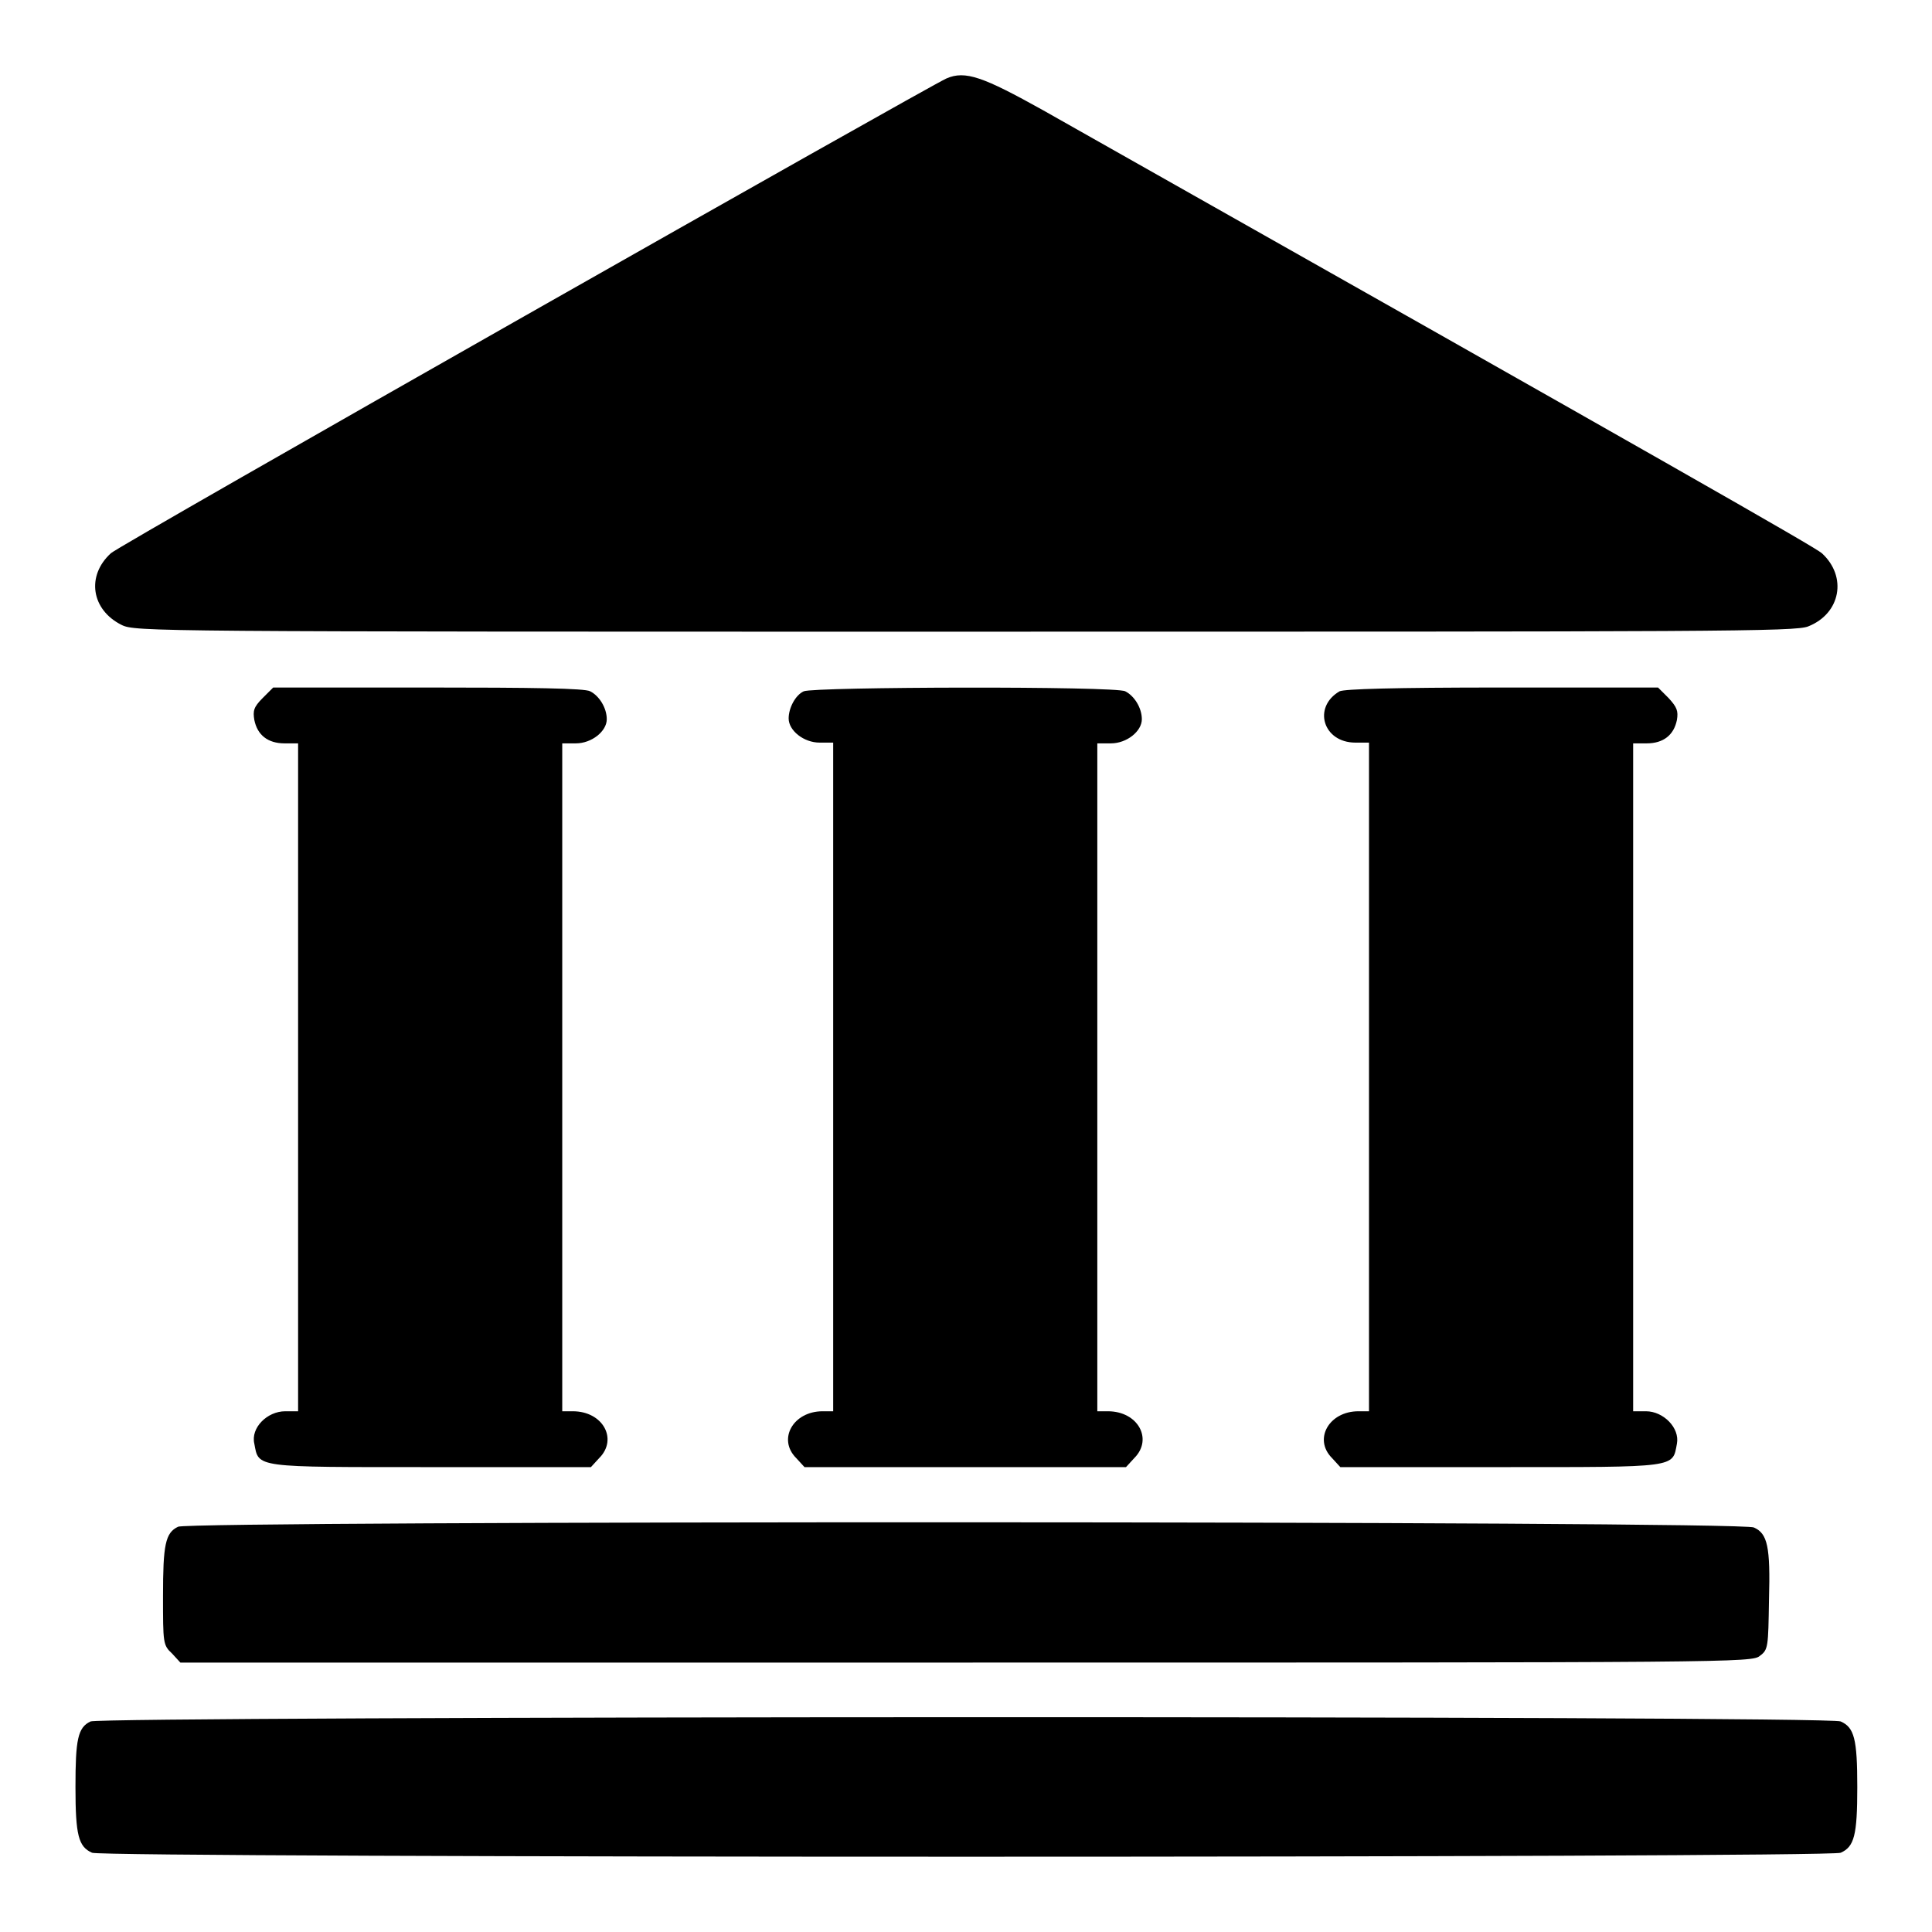
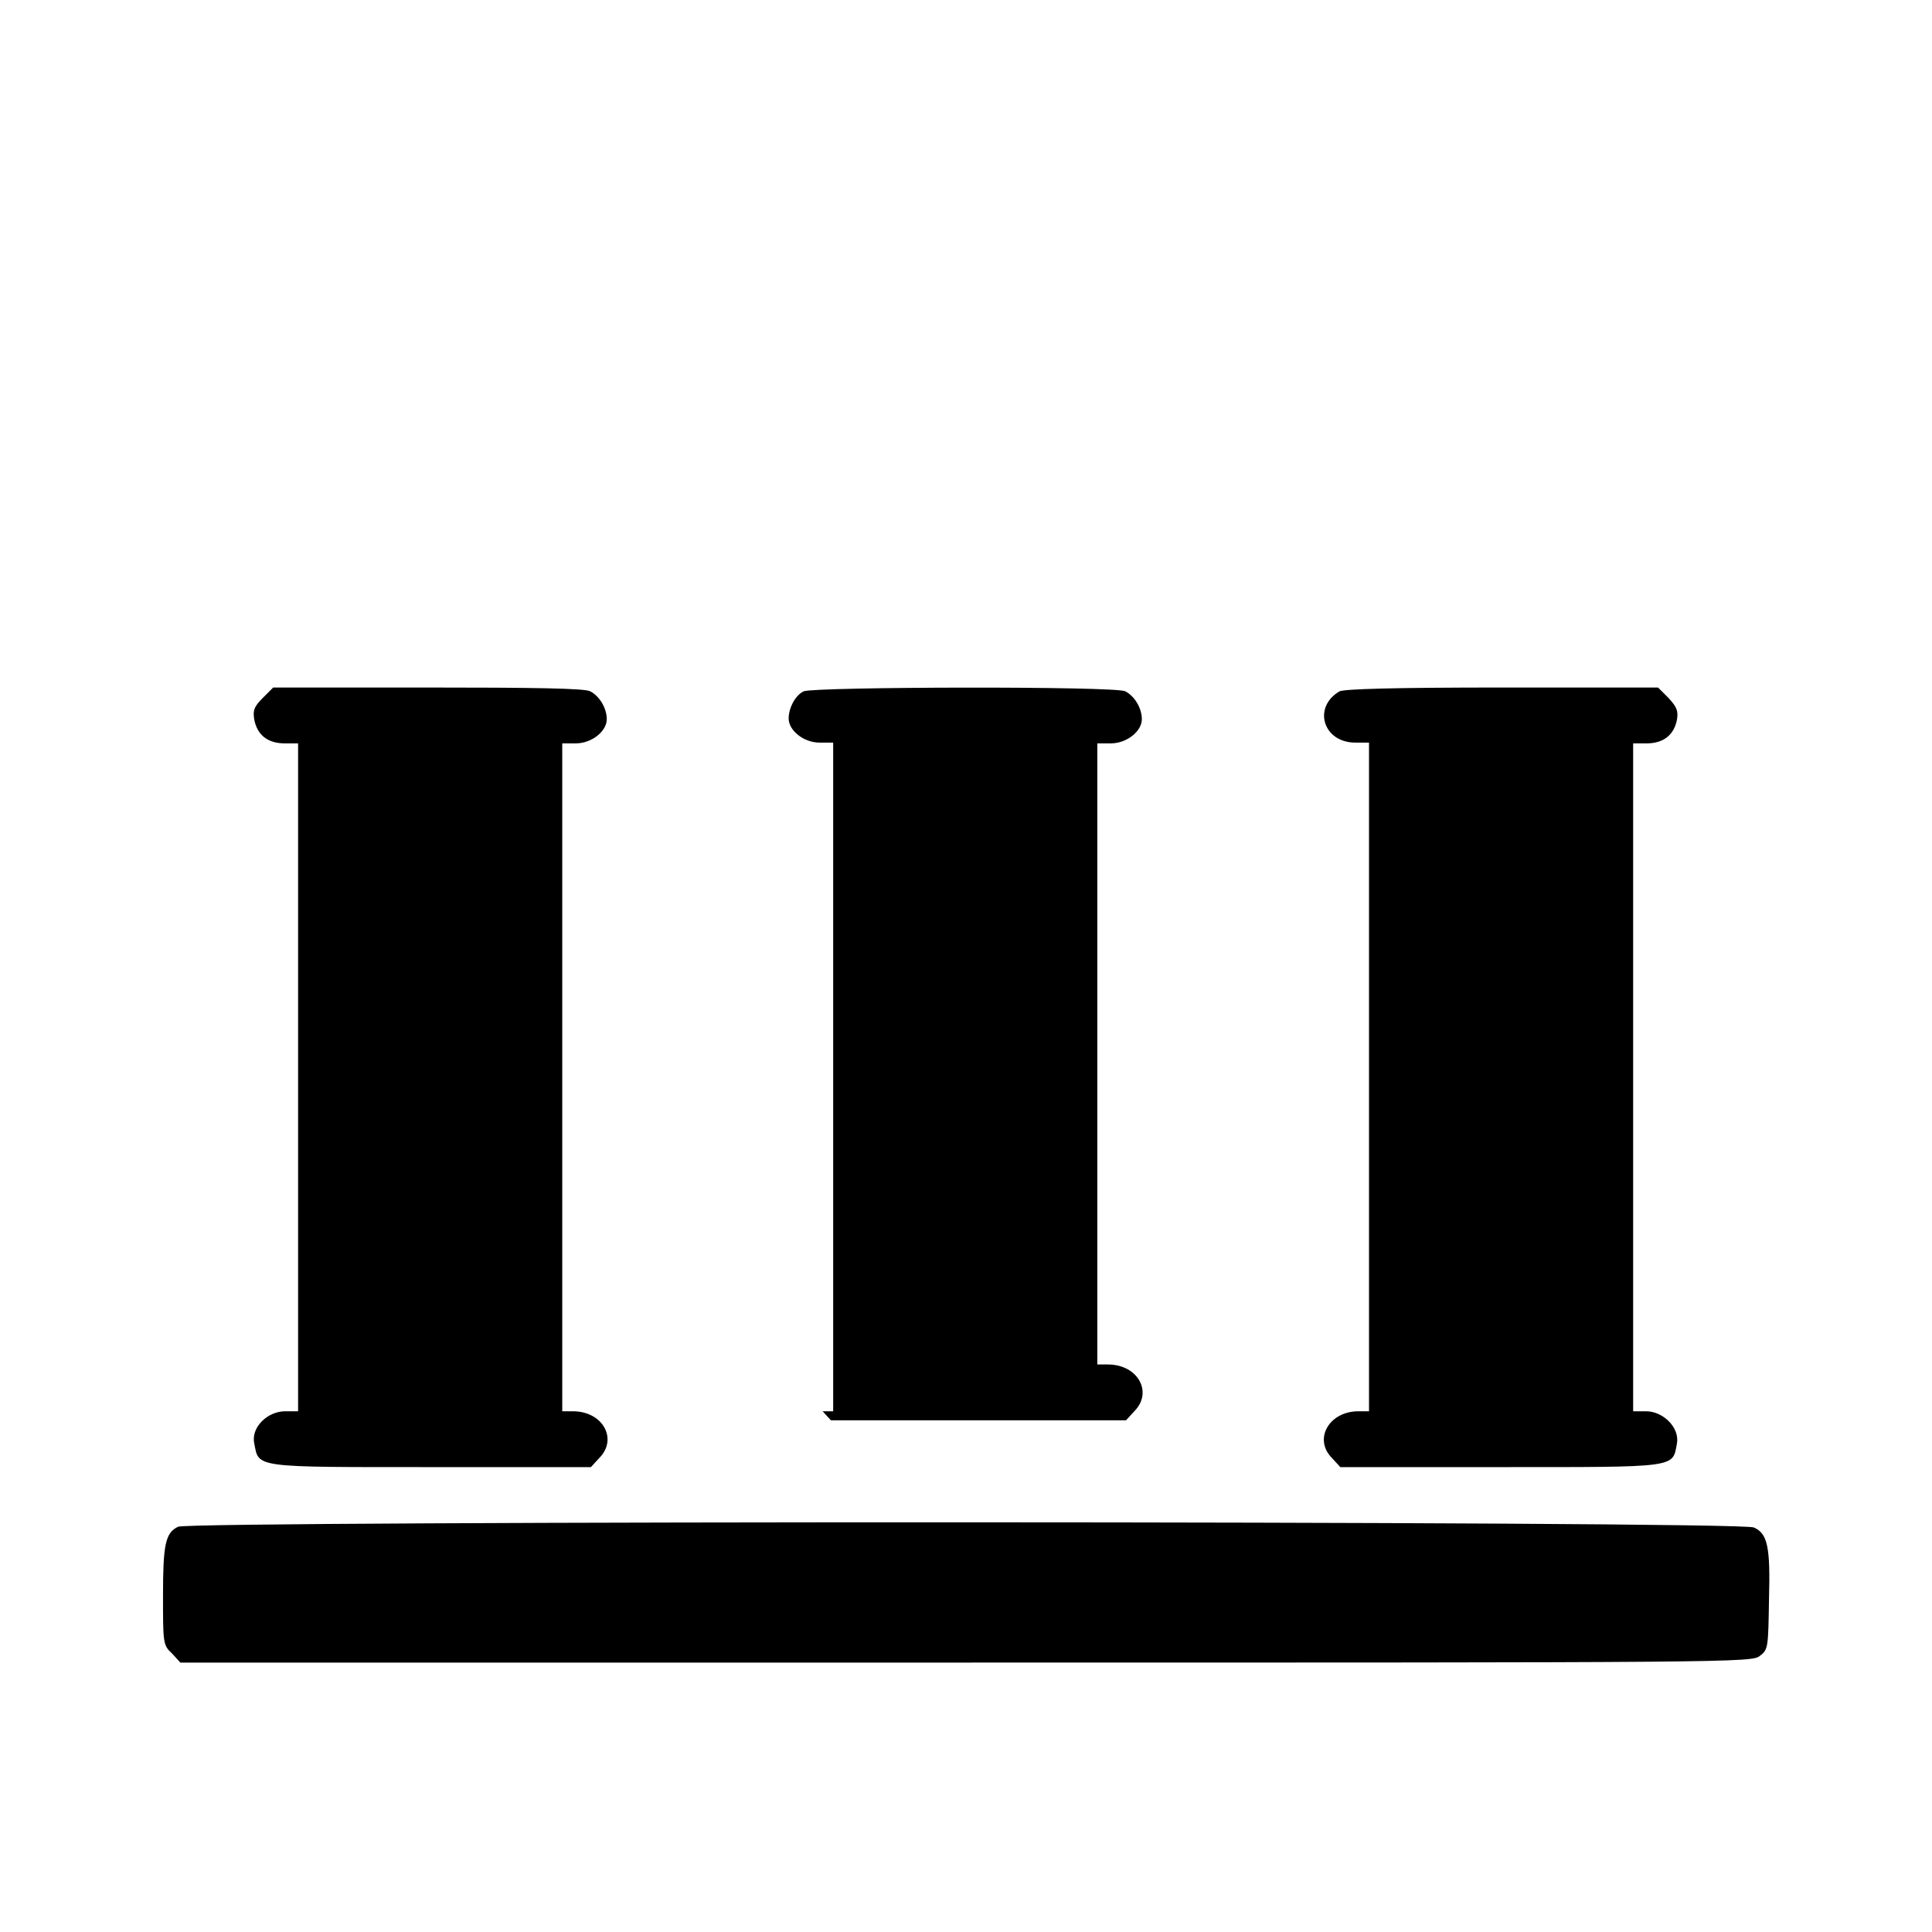
<svg xmlns="http://www.w3.org/2000/svg" version="1.1" x="0px" y="0px" viewBox="0 0 256 256" enable-background="new 0 0 256 256" xml:space="preserve">
  <g>
    <g>
      <g>
-         <path fill="#000000" d="M125.4,10.4c-2.3,1-109.7,61.9-110.7,62.9c-3.3,3-2.6,7.5,1.4,9.5c1.8,0.9,3.8,0.9,111.7,0.9c100.1,0,110.1,0,111.8-0.7c4.3-1.7,5.2-6.6,1.8-9.7c-0.9-0.8-20-11.7-103.2-58.7C130.3,10.2,127.9,9.3,125.4,10.4z" />
        <path fill="#000000" d="M34.8,92.5c-1.2,1.2-1.3,1.7-1.1,2.9c0.4,2,1.8,3.1,4,3.1h1.8v44.2V187h-1.7c-2.4,0-4.6,2.2-4.1,4.3c0.6,3.2-0.1,3.1,23.4,3.1h21.2l1.1-1.2c2.5-2.5,0.5-6.2-3.5-6.2h-1.4v-44.3V98.5h1.8c2.1,0,4.1-1.6,4.1-3.2c0-1.5-1-3.1-2.2-3.7c-0.7-0.4-7.6-0.5-21.6-0.5H36.2L34.8,92.5z" />
-         <path fill="#000000" d="M106.5,91.6c-1.1,0.5-2,2.2-2,3.6c0,1.6,2,3.2,4.1,3.2h1.8v44.2V187h-1.4c-3.9,0-6,3.7-3.5,6.2l1.1,1.2H128h21.2l1.1-1.2c2.5-2.5,0.5-6.2-3.5-6.2h-1.4v-44.2V98.5h1.8c2.1,0,4.1-1.6,4.1-3.2c0-1.5-1-3.1-2.2-3.7C147.9,90.9,107.9,91,106.5,91.6z" />
+         <path fill="#000000" d="M106.5,91.6c-1.1,0.5-2,2.2-2,3.6c0,1.6,2,3.2,4.1,3.2h1.8v44.2V187h-1.4l1.1,1.2H128h21.2l1.1-1.2c2.5-2.5,0.5-6.2-3.5-6.2h-1.4v-44.2V98.5h1.8c2.1,0,4.1-1.6,4.1-3.2c0-1.5-1-3.1-2.2-3.7C147.9,90.9,107.9,91,106.5,91.6z" />
        <path fill="#000000" d="M177.5,91.6c-3.6,2.1-2.2,6.8,2.1,6.8h1.8v44.2V187h-1.4c-3.9,0-6,3.7-3.5,6.2l1.1,1.2h21.2c23.6,0,22.8,0.1,23.4-3.1c0.4-2.1-1.8-4.3-4.1-4.3h-1.7v-44.3V98.5h1.8c2.2,0,3.6-1.1,4-3.1c0.2-1.2,0-1.7-1.1-2.9l-1.4-1.4h-20.7C184.5,91.1,178.2,91.3,177.5,91.6z" />
        <path fill="#000000" d="M23.6,202.3c-1.7,0.8-2,2.4-2,9.2c0,6.2,0,6.5,1.2,7.6l1.1,1.2h104.1c101.8,0,104.2,0,105.2-0.9c1.1-0.8,1.1-1.2,1.2-7.4c0.2-7.1-0.2-8.8-2-9.6C230.8,201.5,25,201.5,23.6,202.3z" />
-         <path fill="#000000" d="M12,228.1c-1.7,0.8-2,2.4-2,8.7c0,6.4,0.4,7.9,2.2,8.7c1.6,0.7,230.1,0.7,231.7,0c1.8-0.8,2.2-2.3,2.2-8.7s-0.4-7.9-2.2-8.7C242.3,227.3,13.5,227.4,12,228.1z" />
      </g>
    </g>
  </g>
</svg>